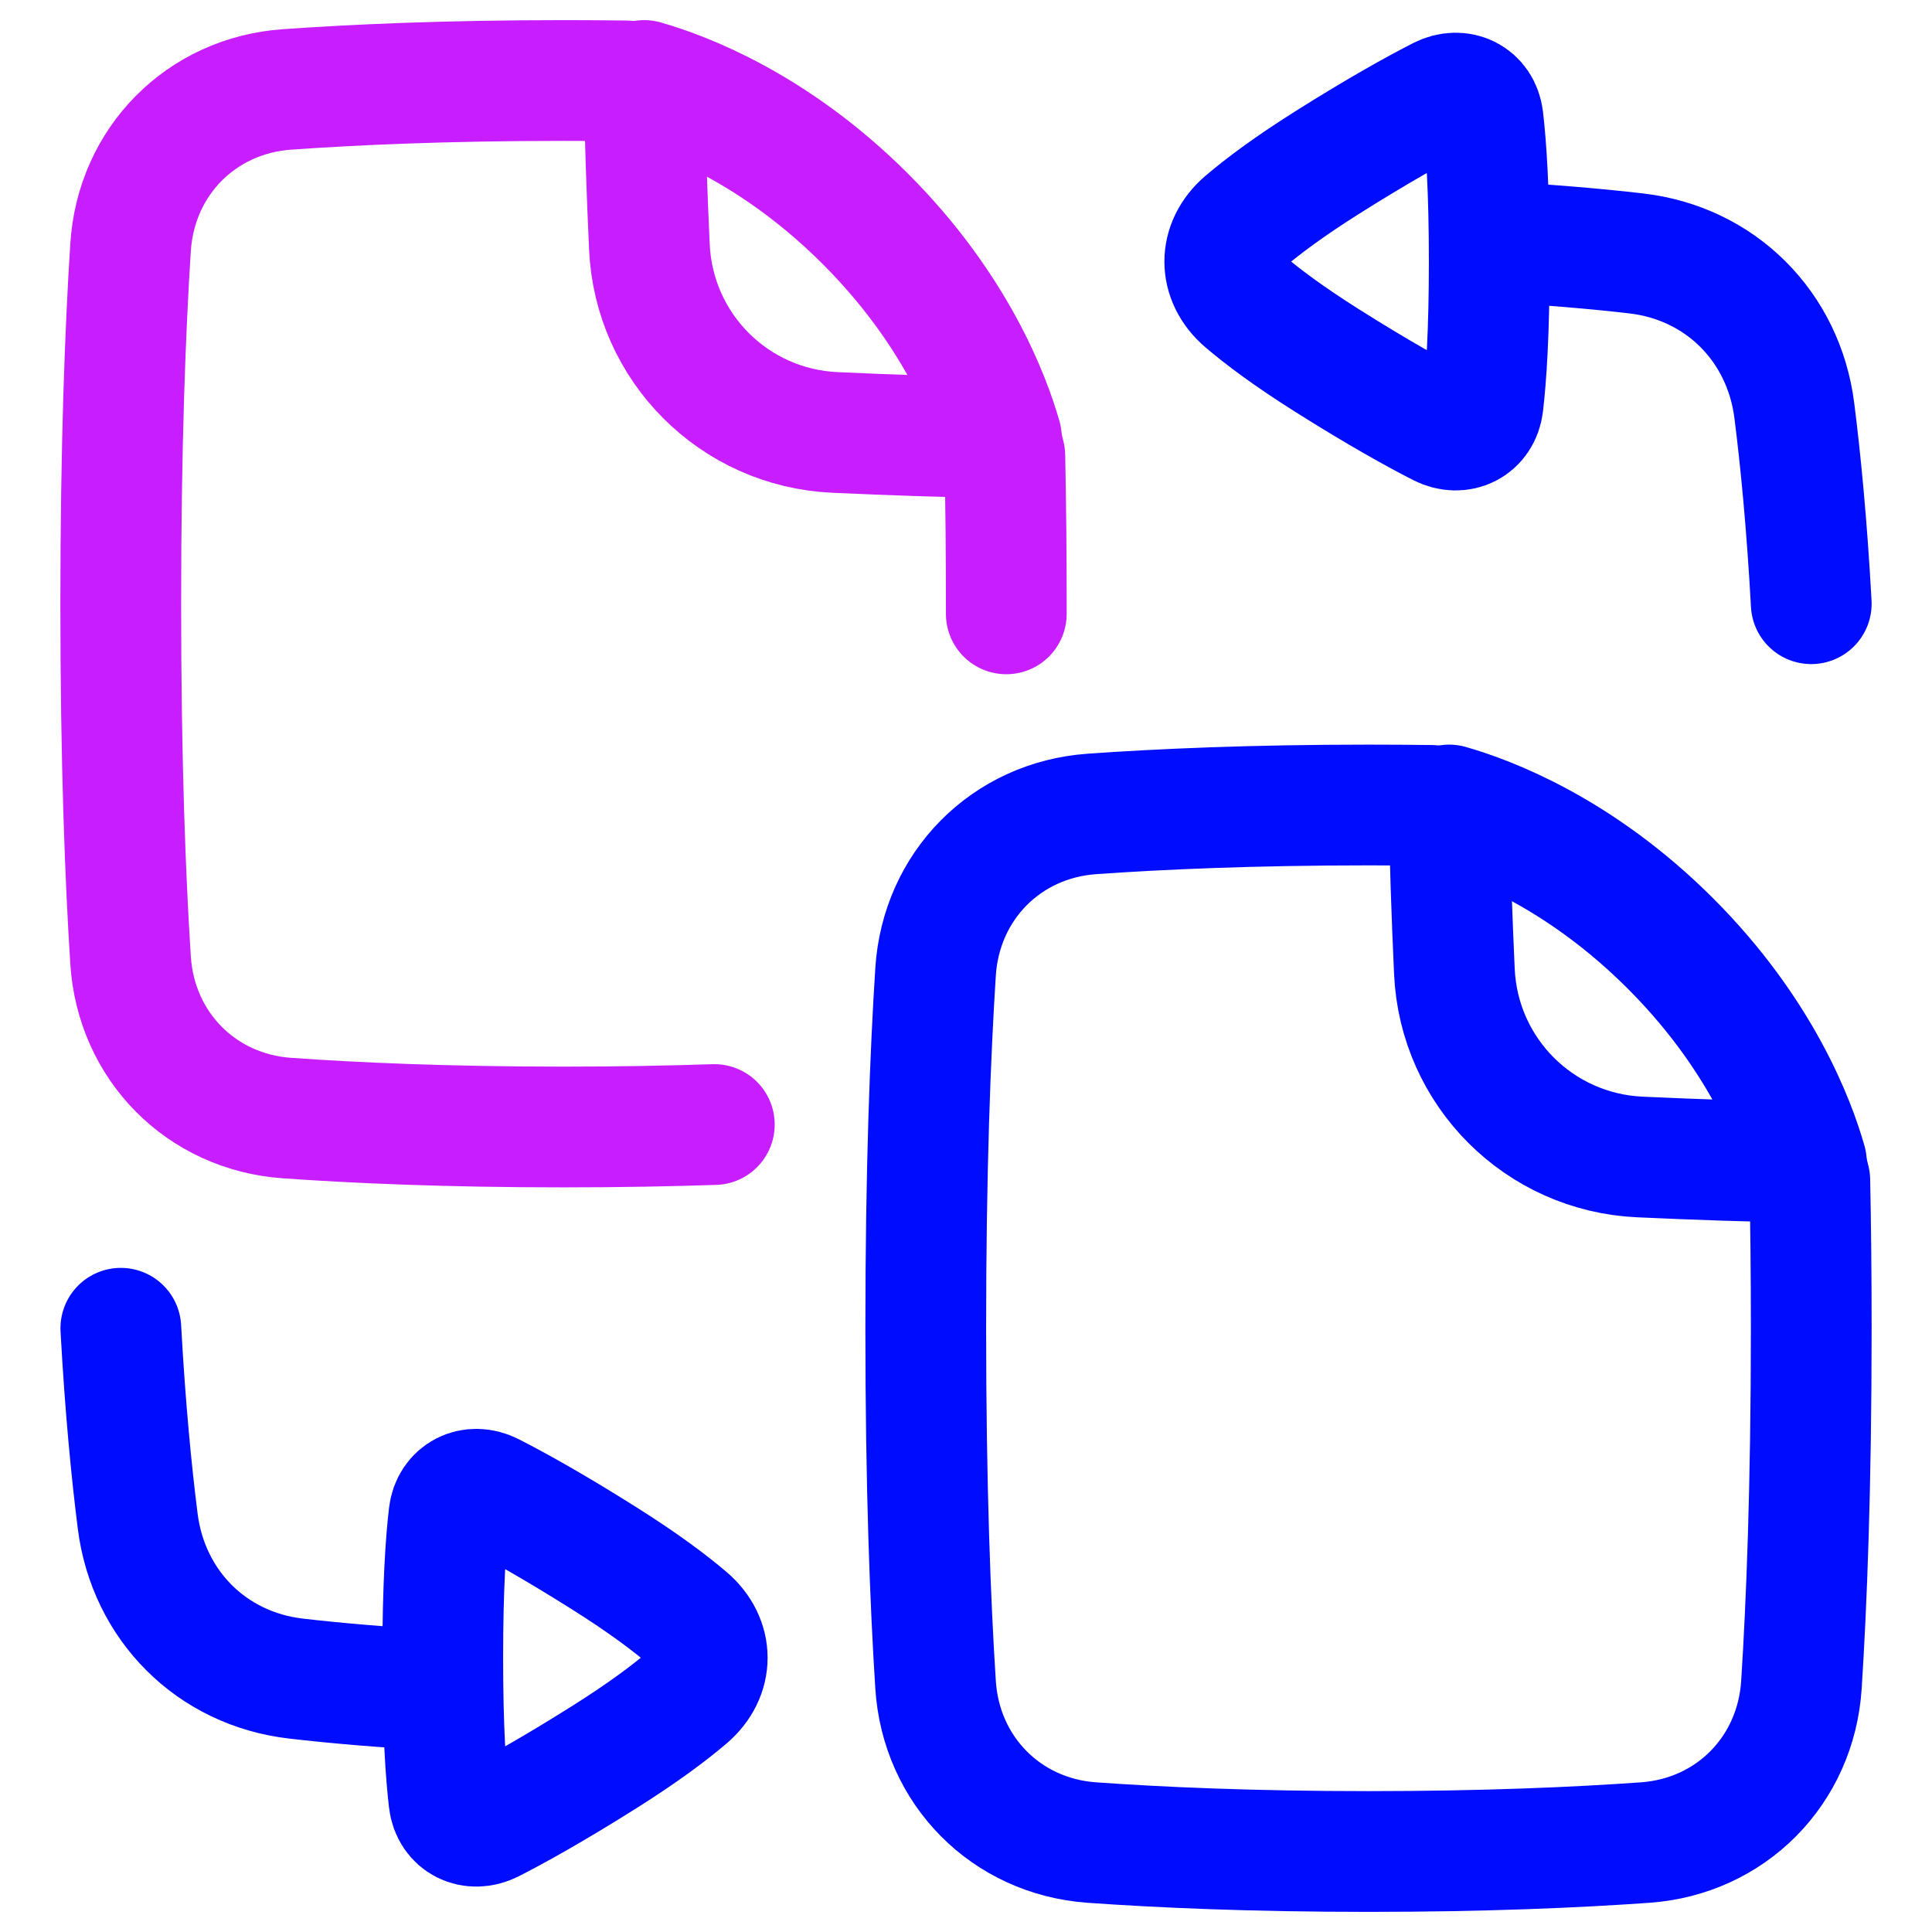
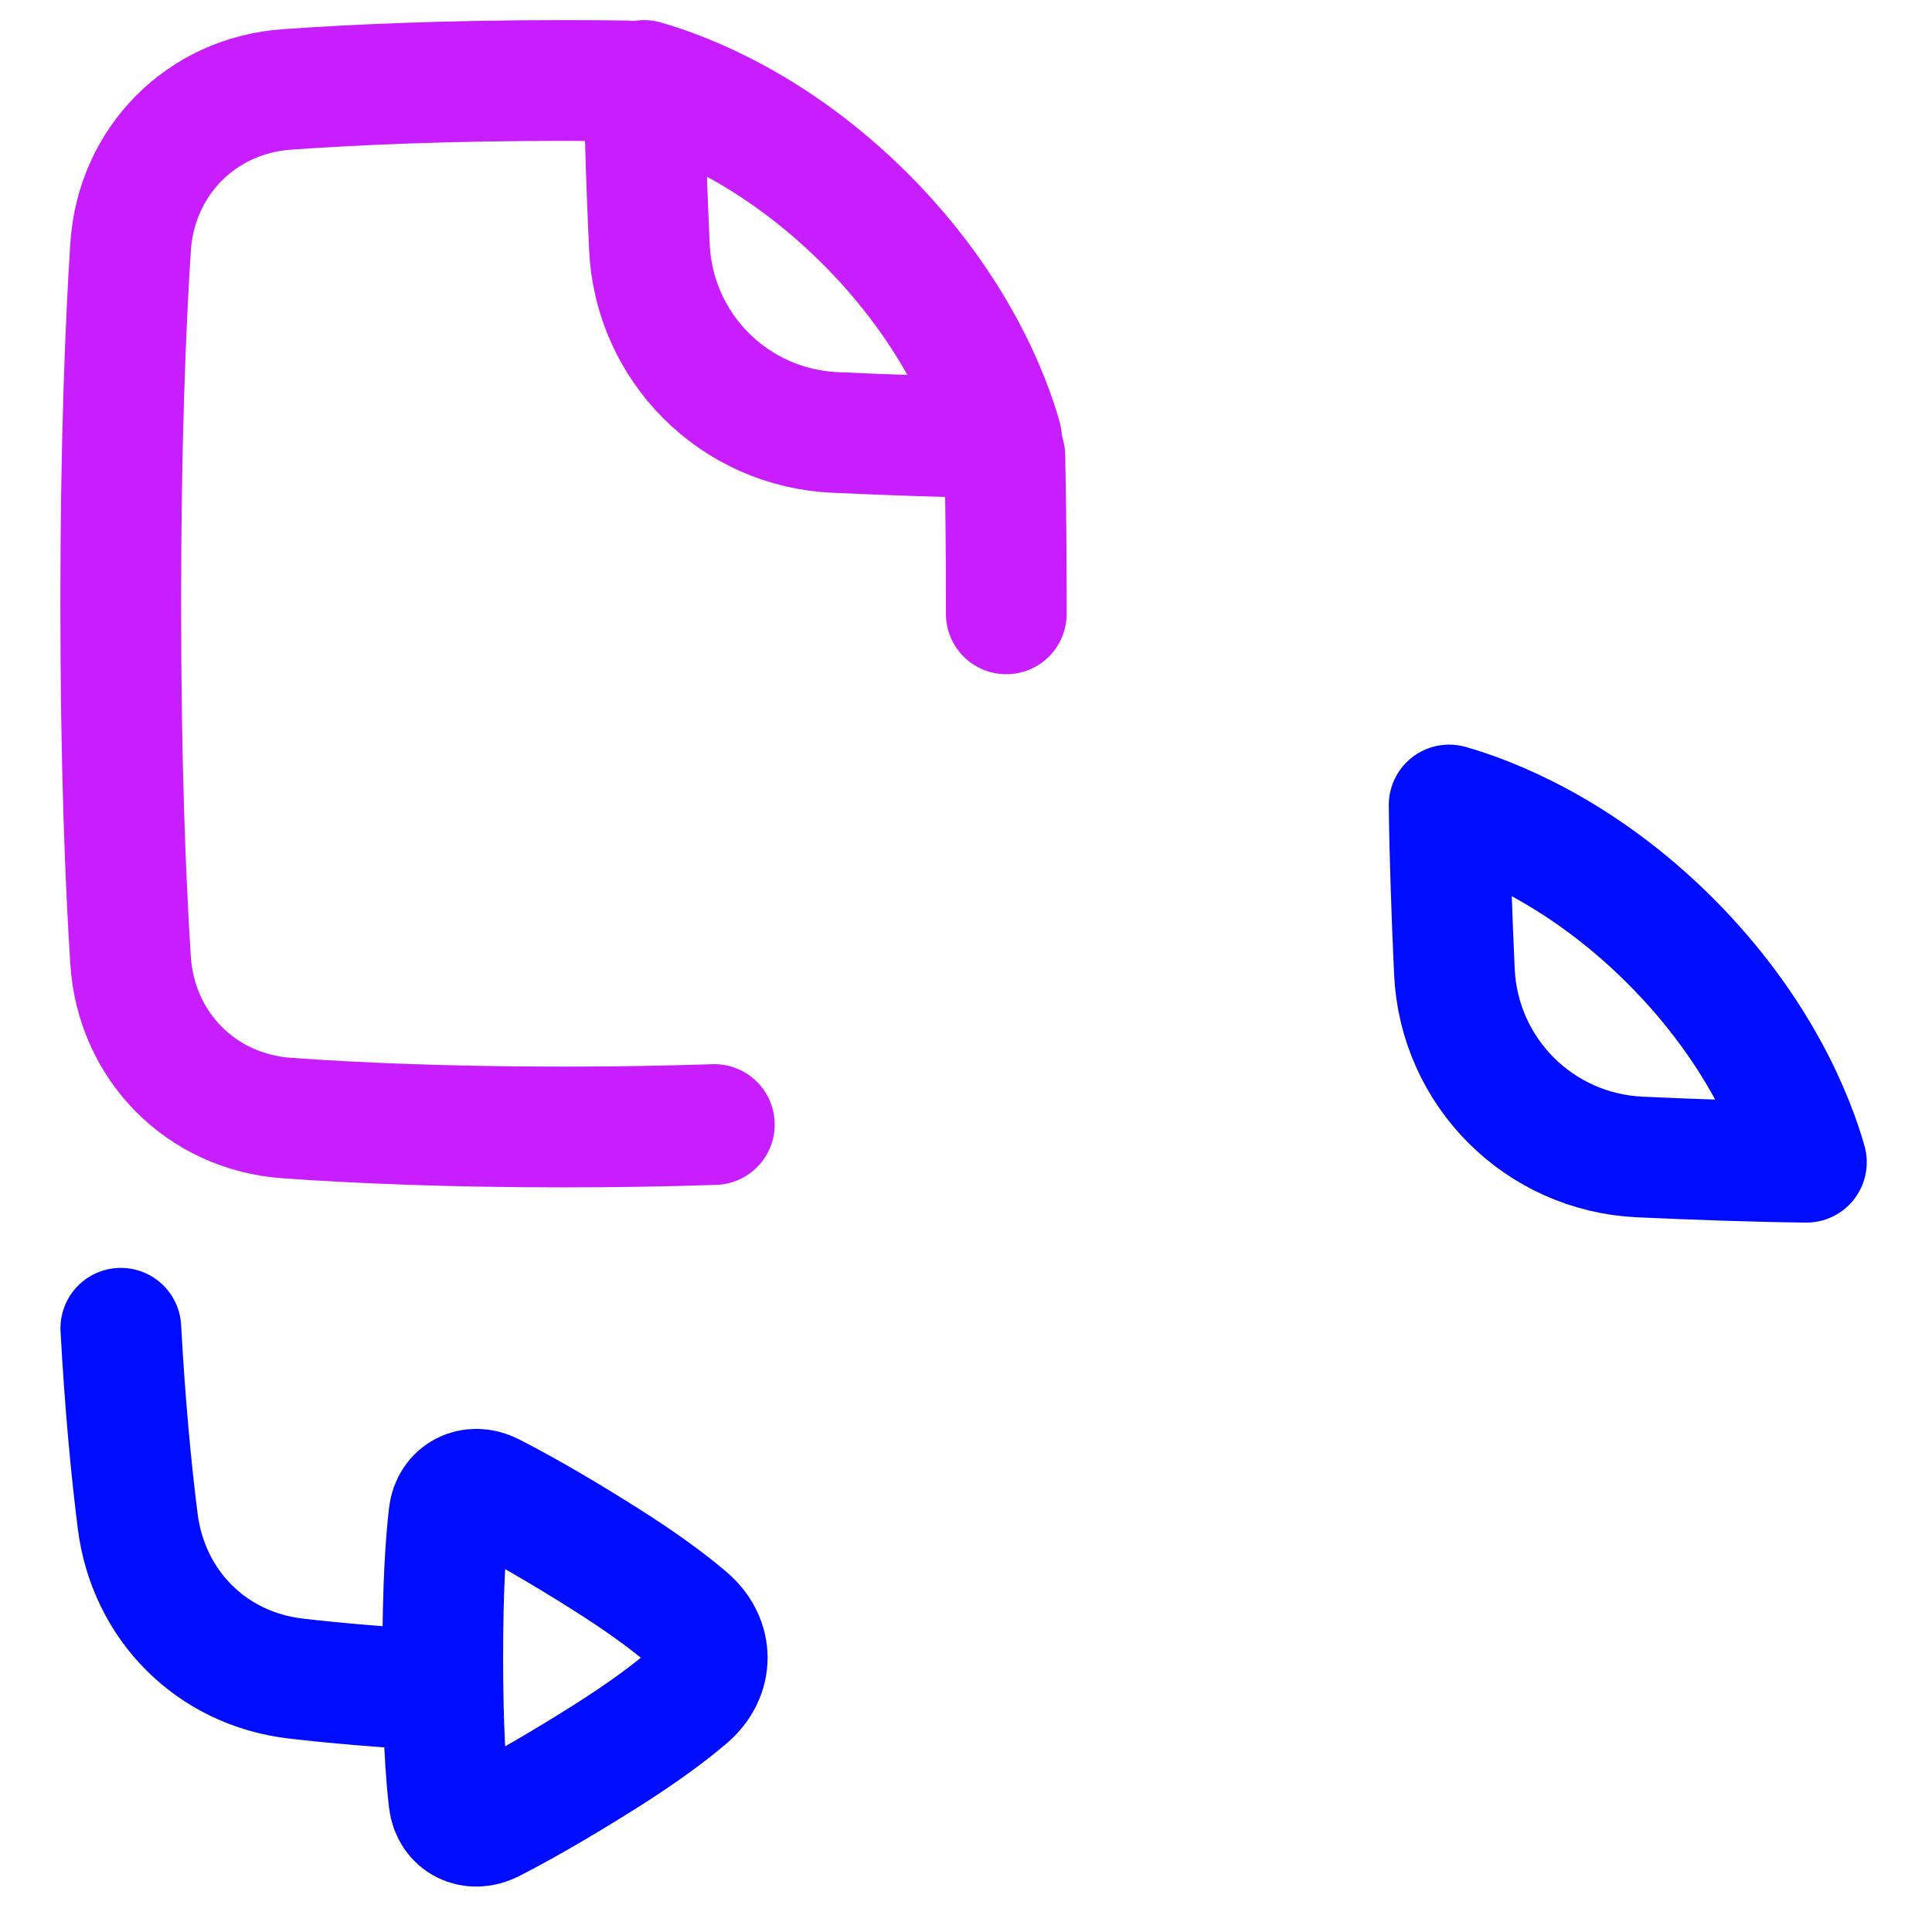
<svg xmlns="http://www.w3.org/2000/svg" fill="none" viewBox="0 0 48 48" id="Convert-Pdf-1--Streamline-Plump-Neon">
  <desc>
    Convert PDF 1 Streamline Icon: https://streamlinehq.com
  </desc>
  <g id="convert-PDF-1--essential-files-folder-PDF-converter">
    <path id="Rectangle 1099" stroke="#000cfe" stroke-linecap="round" stroke-linejoin="round" d="M11 42c-1.45 -0.075 -2.661 -0.182 -3.646 -0.296 -2.097 -0.242 -3.668 -1.818 -3.933 -3.912 -0.156 -1.233 -0.311 -2.822 -0.419 -4.792" stroke-width="3" />
    <path id="Subtract" stroke="#c71dff" stroke-linecap="round" stroke-linejoin="round" d="M16.004 2c0.978 0.278 3.237 1.119 5.497 3.378 2.259 2.259 3.101 4.519 3.378 5.496 -1.284 -0.014 -2.769 -0.068 -4.136 -0.13 -2.502 -0.114 -4.495 -2.107 -4.609 -4.609 -0.062 -1.366 -0.116 -2.851 -0.13 -4.135Z" stroke-width="3" />
-     <path id="Subtract_2" stroke="#000cfe" stroke-linecap="round" stroke-linejoin="round" d="M35.553 20.01c0.415 0.083 3.181 0.724 5.947 3.49 2.574 2.574 3.308 5.148 3.464 5.827C44.987 30.433 45 31.655 45 33c0 3.963 -0.116 6.862 -0.244 8.857 -0.137 2.132 -1.753 3.77 -3.884 3.921C39.184 45.898 36.893 46 34 46c-2.893 0 -5.184 -0.102 -6.872 -0.222 -2.131 -0.151 -3.747 -1.789 -3.884 -3.921C23.116 39.862 23 36.963 23 33s0.116 -6.862 0.244 -8.857c0.137 -2.132 1.753 -3.77 3.884 -3.921C28.816 20.102 31.107 20 34 20c0.539 0 1.057 0.004 1.554 0.01Z" stroke-width="3" />
    <path id="Subtract_3" stroke="#000cfe" stroke-linecap="round" stroke-linejoin="round" d="M36.004 20c0.978 0.278 3.237 1.119 5.497 3.378 2.259 2.259 3.101 4.519 3.378 5.497 -1.284 -0.014 -2.769 -0.068 -4.136 -0.13 -2.502 -0.114 -4.495 -2.107 -4.609 -4.609 -0.062 -1.366 -0.116 -2.851 -0.13 -4.135Z" stroke-width="3" />
    <path id="Subtract_4" stroke="#c71dff" stroke-linecap="round" stroke-linejoin="round" d="M17.747 27.939C16.637 27.976 15.388 28 14 28c-2.893 0 -5.184 -0.102 -6.872 -0.222 -2.131 -0.151 -3.747 -1.789 -3.884 -3.921C3.116 21.862 3 18.963 3 15s0.116 -6.862 0.244 -8.857c0.137 -2.132 1.753 -3.77 3.884 -3.921C8.816 2.102 11.107 2 14 2c0.539 0 1.057 0.004 1.554 0.01 0.415 0.083 3.181 0.724 5.947 3.49 2.574 2.574 3.308 5.148 3.464 5.827 0.025 1.224 0.036 2.449 0.036 3.673l-0 0.251" stroke-width="3" />
-     <path id="Rectangle 1101" stroke="#000cfe" stroke-linecap="round" stroke-linejoin="round" d="M36.845 10.048c-0.063 0.537 -0.573 0.788 -1.054 0.543 -0.602 -0.307 -1.529 -0.818 -2.826 -1.637 -0.947 -0.598 -1.598 -1.086 -2.043 -1.466 -0.657 -0.561 -0.657 -1.417 0 -1.978 0.445 -0.379 1.095 -0.868 2.043 -1.466 1.297 -0.818 2.224 -1.33 2.826 -1.637 0.482 -0.245 0.992 0.006 1.054 0.543 0.079 0.674 0.155 1.781 0.155 3.548 0 1.767 -0.076 2.874 -0.155 3.548Z" stroke-width="3" />
    <path id="Rectangle 1102" stroke="#000cfe" stroke-linecap="round" stroke-linejoin="round" d="M11.155 37.637c0.063 -0.537 0.573 -0.788 1.054 -0.543 0.602 0.307 1.529 0.818 2.826 1.637 0.947 0.598 1.598 1.086 2.043 1.466 0.657 0.561 0.657 1.417 0 1.978 -0.445 0.379 -1.095 0.868 -2.043 1.466 -1.297 0.818 -2.224 1.33 -2.826 1.637 -0.482 0.245 -0.992 -0.006 -1.054 -0.543 -0.079 -0.674 -0.155 -1.781 -0.155 -3.548 0 -1.767 0.076 -2.874 0.155 -3.548Z" stroke-width="3" />
-     <path id="Rectangle 1100" stroke="#000cfe" stroke-linecap="round" stroke-linejoin="round" d="M37 6c1.452 0.075 2.664 0.182 3.65 0.296 2.095 0.242 3.666 1.816 3.93 3.908 0.156 1.234 0.312 2.824 0.42 4.795" stroke-width="3" />
  </g>
</svg>